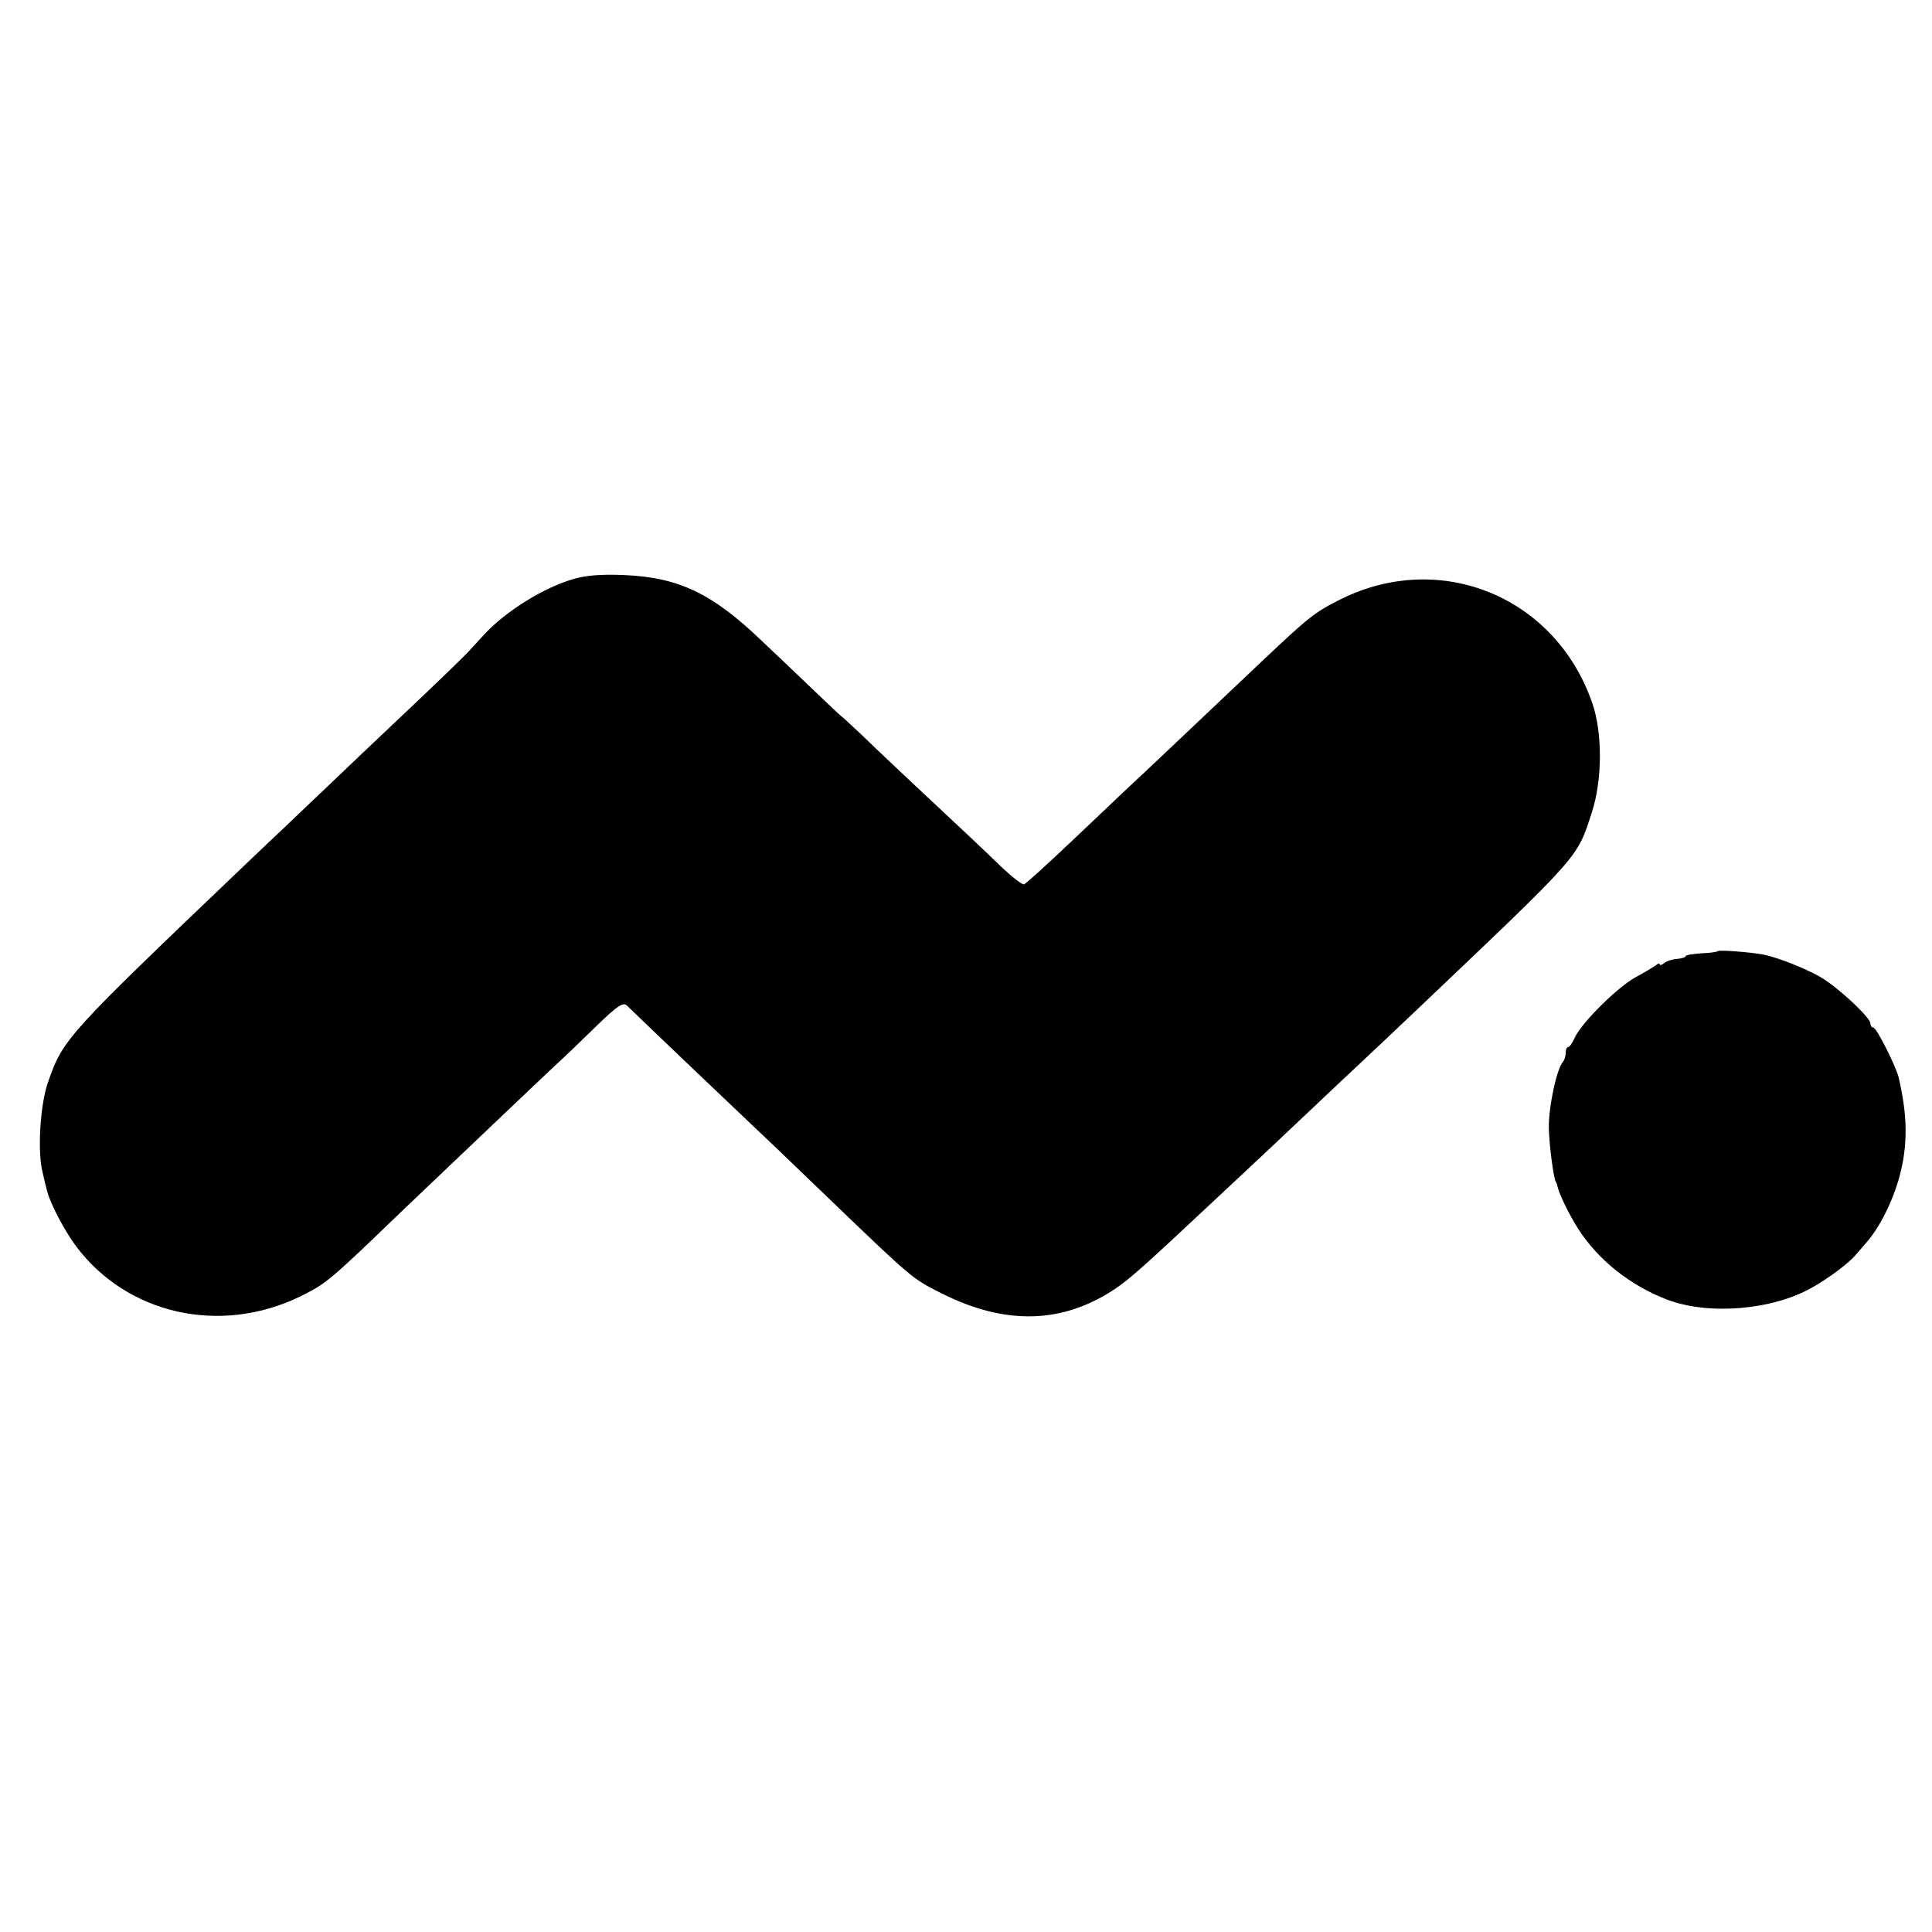
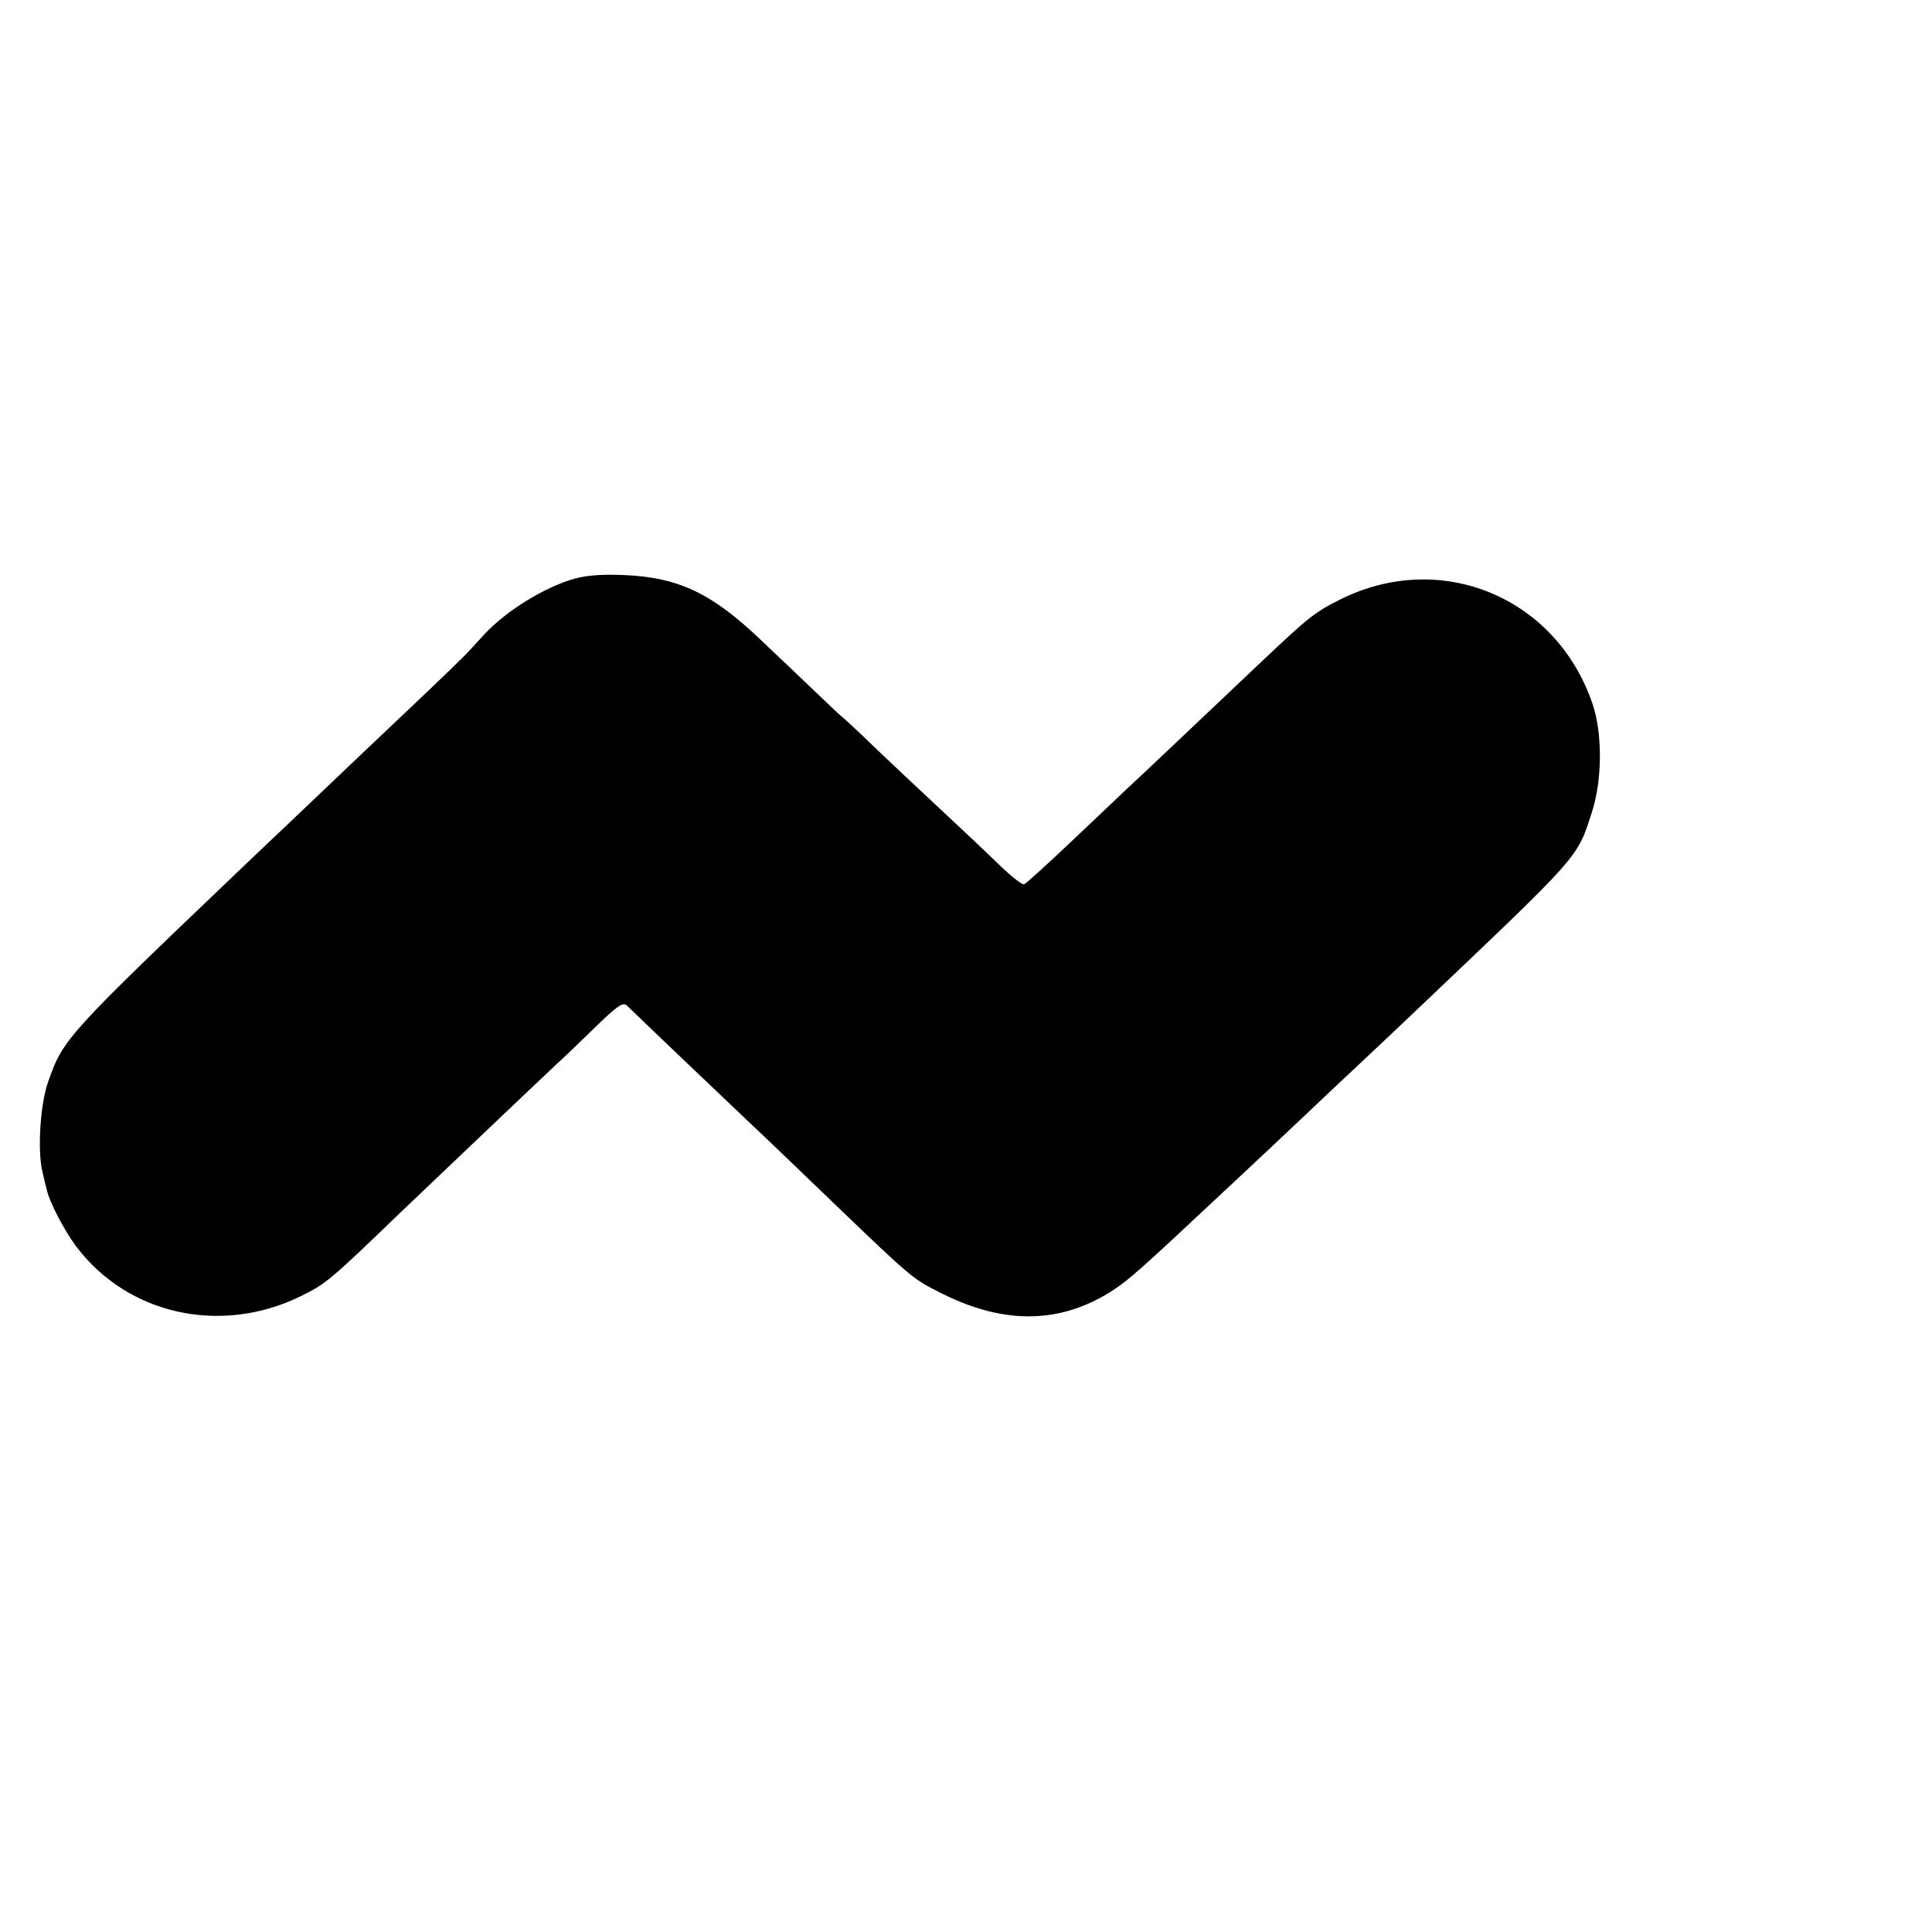
<svg xmlns="http://www.w3.org/2000/svg" version="1.0" width="596pt" height="596pt" viewBox="0 0 596 596" preserveAspectRatio="xMidYMid meet">
  <g transform="translate(0,596) scale(0.1,-0.1)" fill="#000000" stroke="none">
    <path d="M1773 4175 c-93 -26 -211 -99 -278 -171 -11 -12 -32 -35 -46 -50 -14 -16 -100 -99 -190 -184 -90 -85 -206 -195 -258 -245 -52 -49 -108 -103 -125 -119 -17 -16 -69 -65 -116 -110 -553 -528 -565 -540 -611 -672 -25 -68 -34 -215 -18 -279 5 -22 11 -48 14 -58 9 -38 54 -124 90 -172 158 -210 444 -274 690 -155 81 40 89 46 315 264 145 138 441 420 480 456 19 17 72 68 117 112 69 67 85 77 97 66 51 -50 360 -344 396 -378 25 -23 130 -124 234 -224 253 -243 250 -240 341 -286 197 -99 373 -94 535 14 45 31 77 58 319 285 74 69 144 135 156 146 12 11 59 56 106 100 46 44 125 118 174 164 50 47 131 123 180 170 507 482 489 462 536 606 32 99 33 244 1 336 -113 328 -468 474 -777 320 -80 -40 -99 -56 -238 -187 -189 -179 -385 -365 -417 -394 -19 -18 -97 -92 -173 -164 -76 -72 -143 -133 -148 -134 -5 -2 -35 21 -67 51 -31 30 -79 76 -107 102 -133 124 -283 265 -332 313 -30 28 -56 52 -57 52 -1 0 -38 35 -83 78 -44 42 -117 112 -163 155 -153 147 -257 196 -425 203 -69 3 -116 -1 -152 -11z" />
-     <path d="M5299 3026 c-2 -3 -26 -6 -52 -7 -26 -2 -47 -5 -47 -9 0 -3 -12 -7 -26 -8 -15 -1 -33 -7 -40 -13 -8 -6 -14 -8 -14 -4 0 4 -6 3 -12 -3 -7 -5 -35 -22 -63 -37 -56 -31 -167 -141 -187 -186 -7 -16 -16 -29 -20 -29 -5 0 -8 -8 -8 -18 0 -10 -4 -22 -8 -27 -20 -22 -45 -140 -44 -205 1 -53 15 -158 22 -167 2 -2 3 -6 4 -10 4 -23 34 -85 64 -133 62 -97 161 -176 277 -220 129 -48 324 -31 445 38 49 27 114 76 134 100 6 7 20 23 31 36 42 46 83 128 104 204 27 99 26 189 -2 309 -9 35 -68 153 -78 153 -5 0 -9 6 -9 13 0 16 -82 95 -140 134 -41 28 -140 68 -189 78 -42 8 -137 15 -142 11z" />
  </g>
</svg>